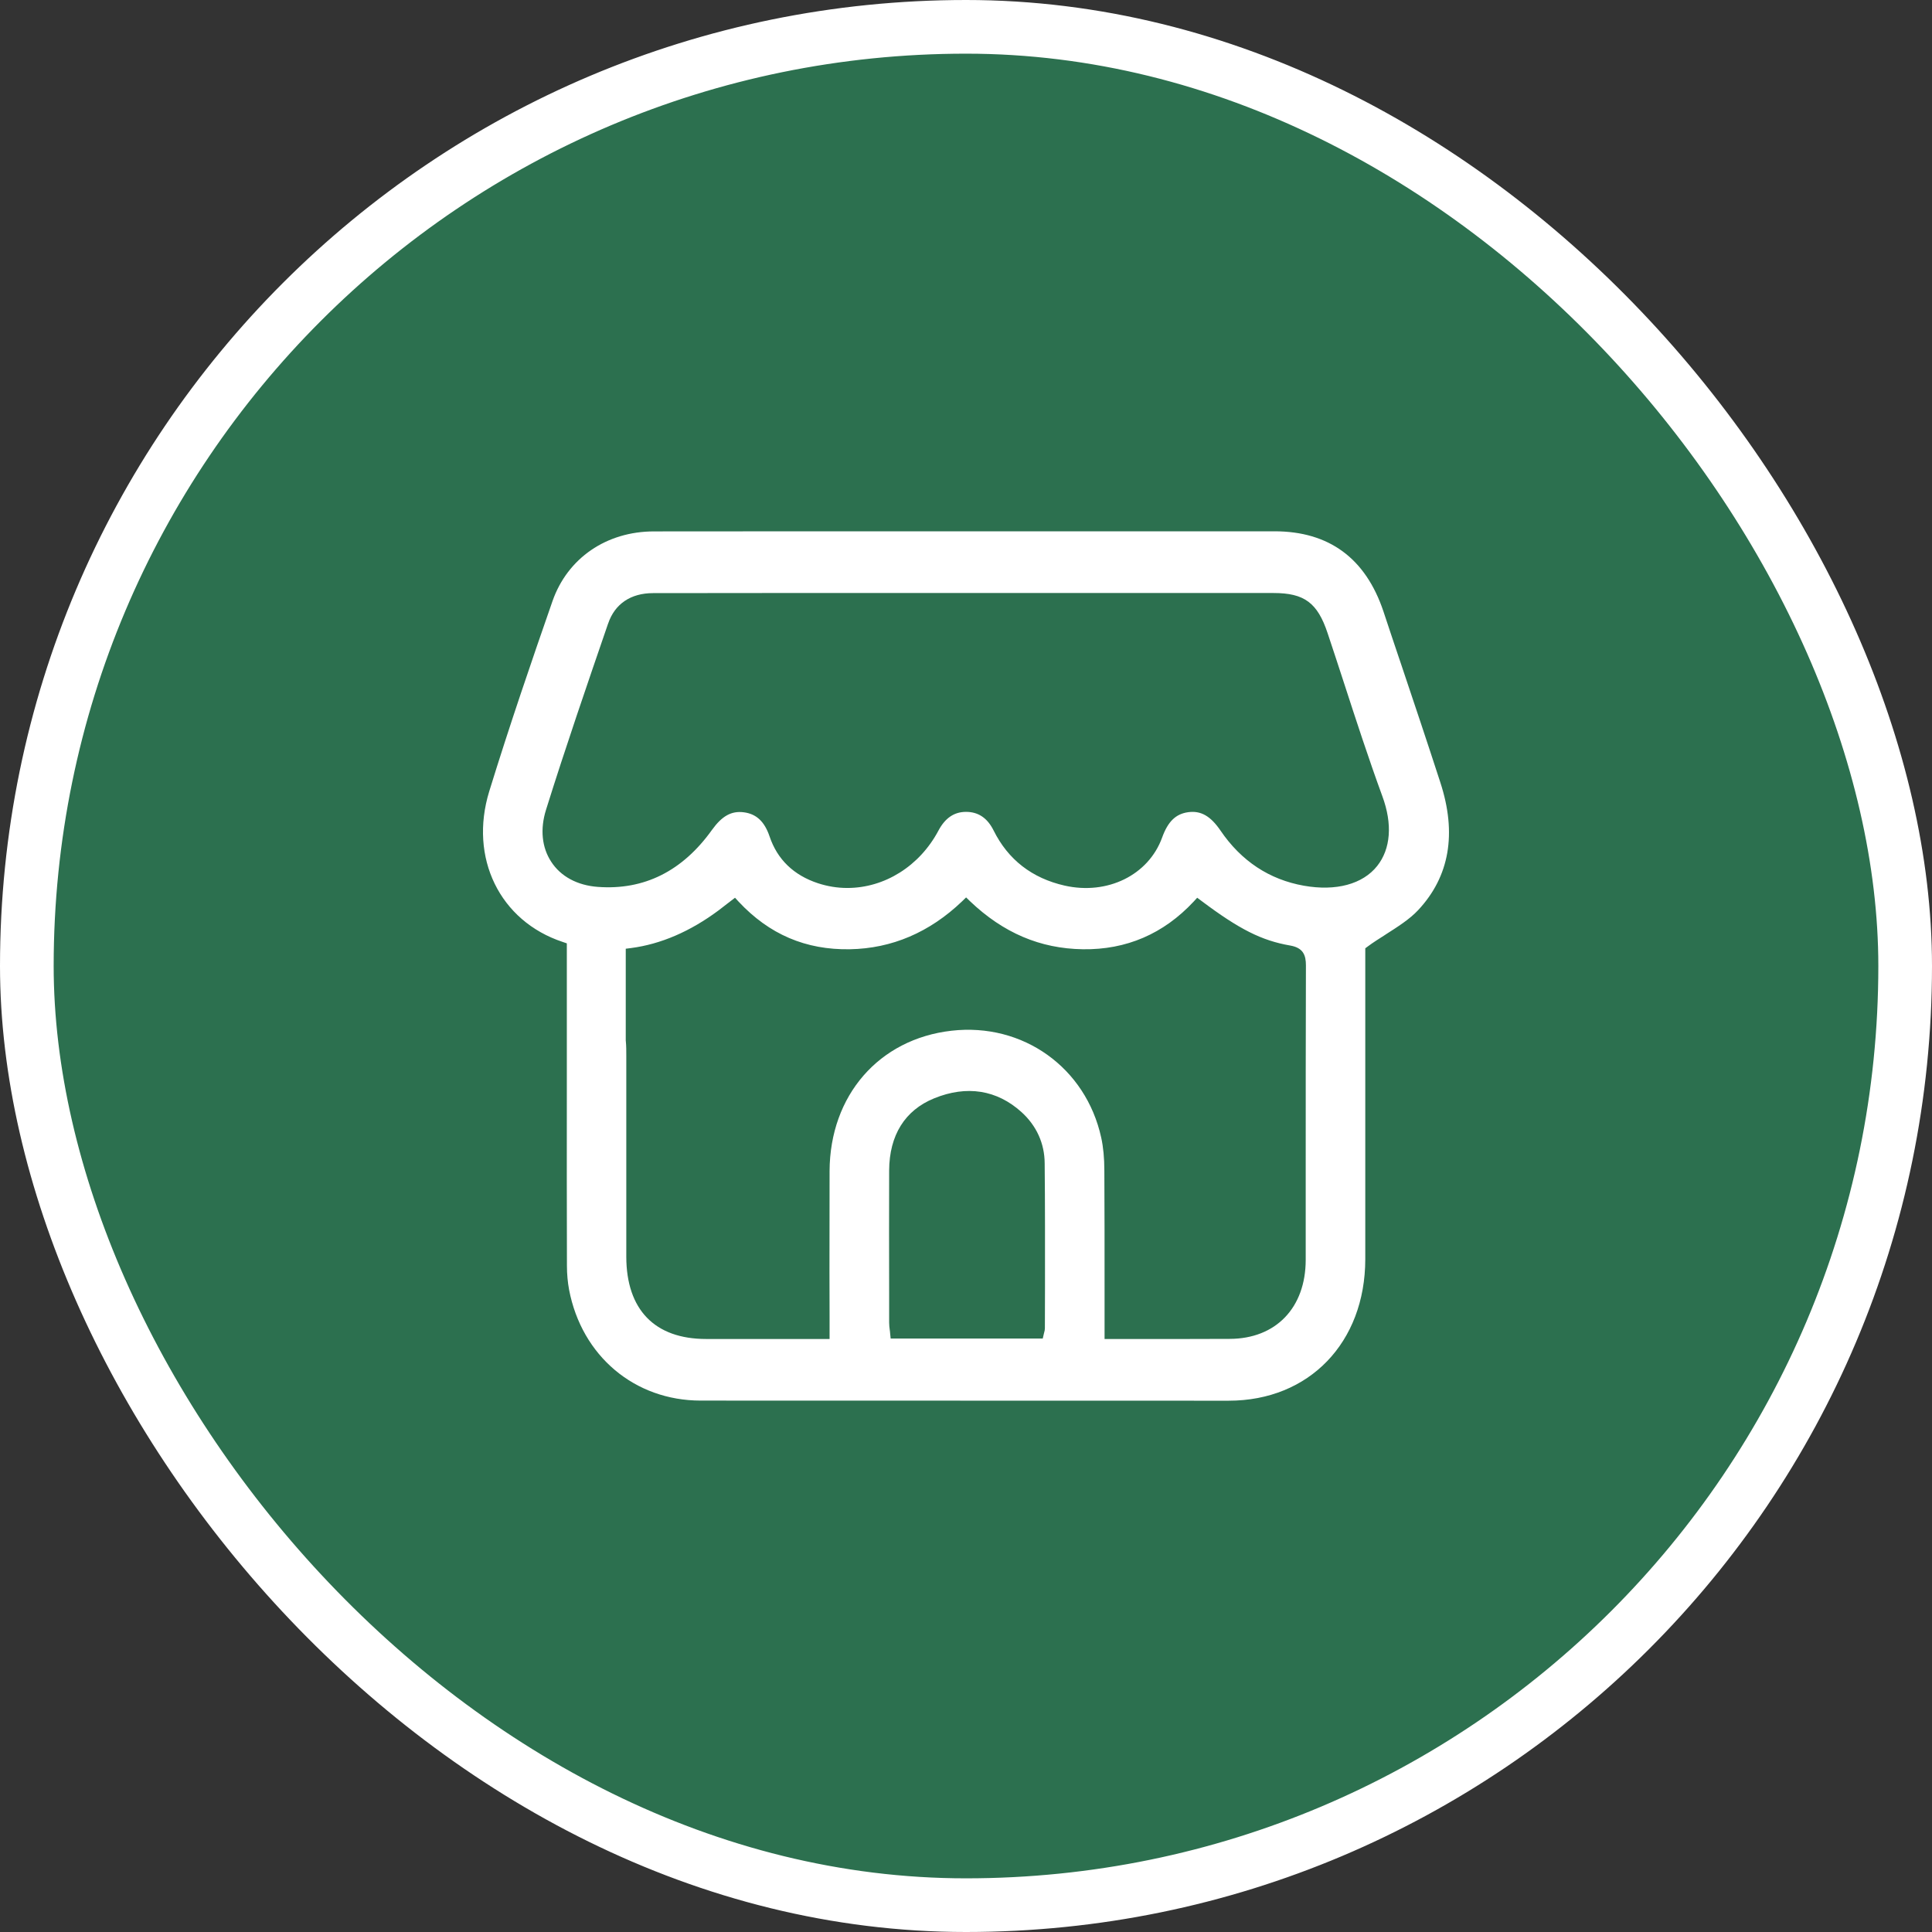
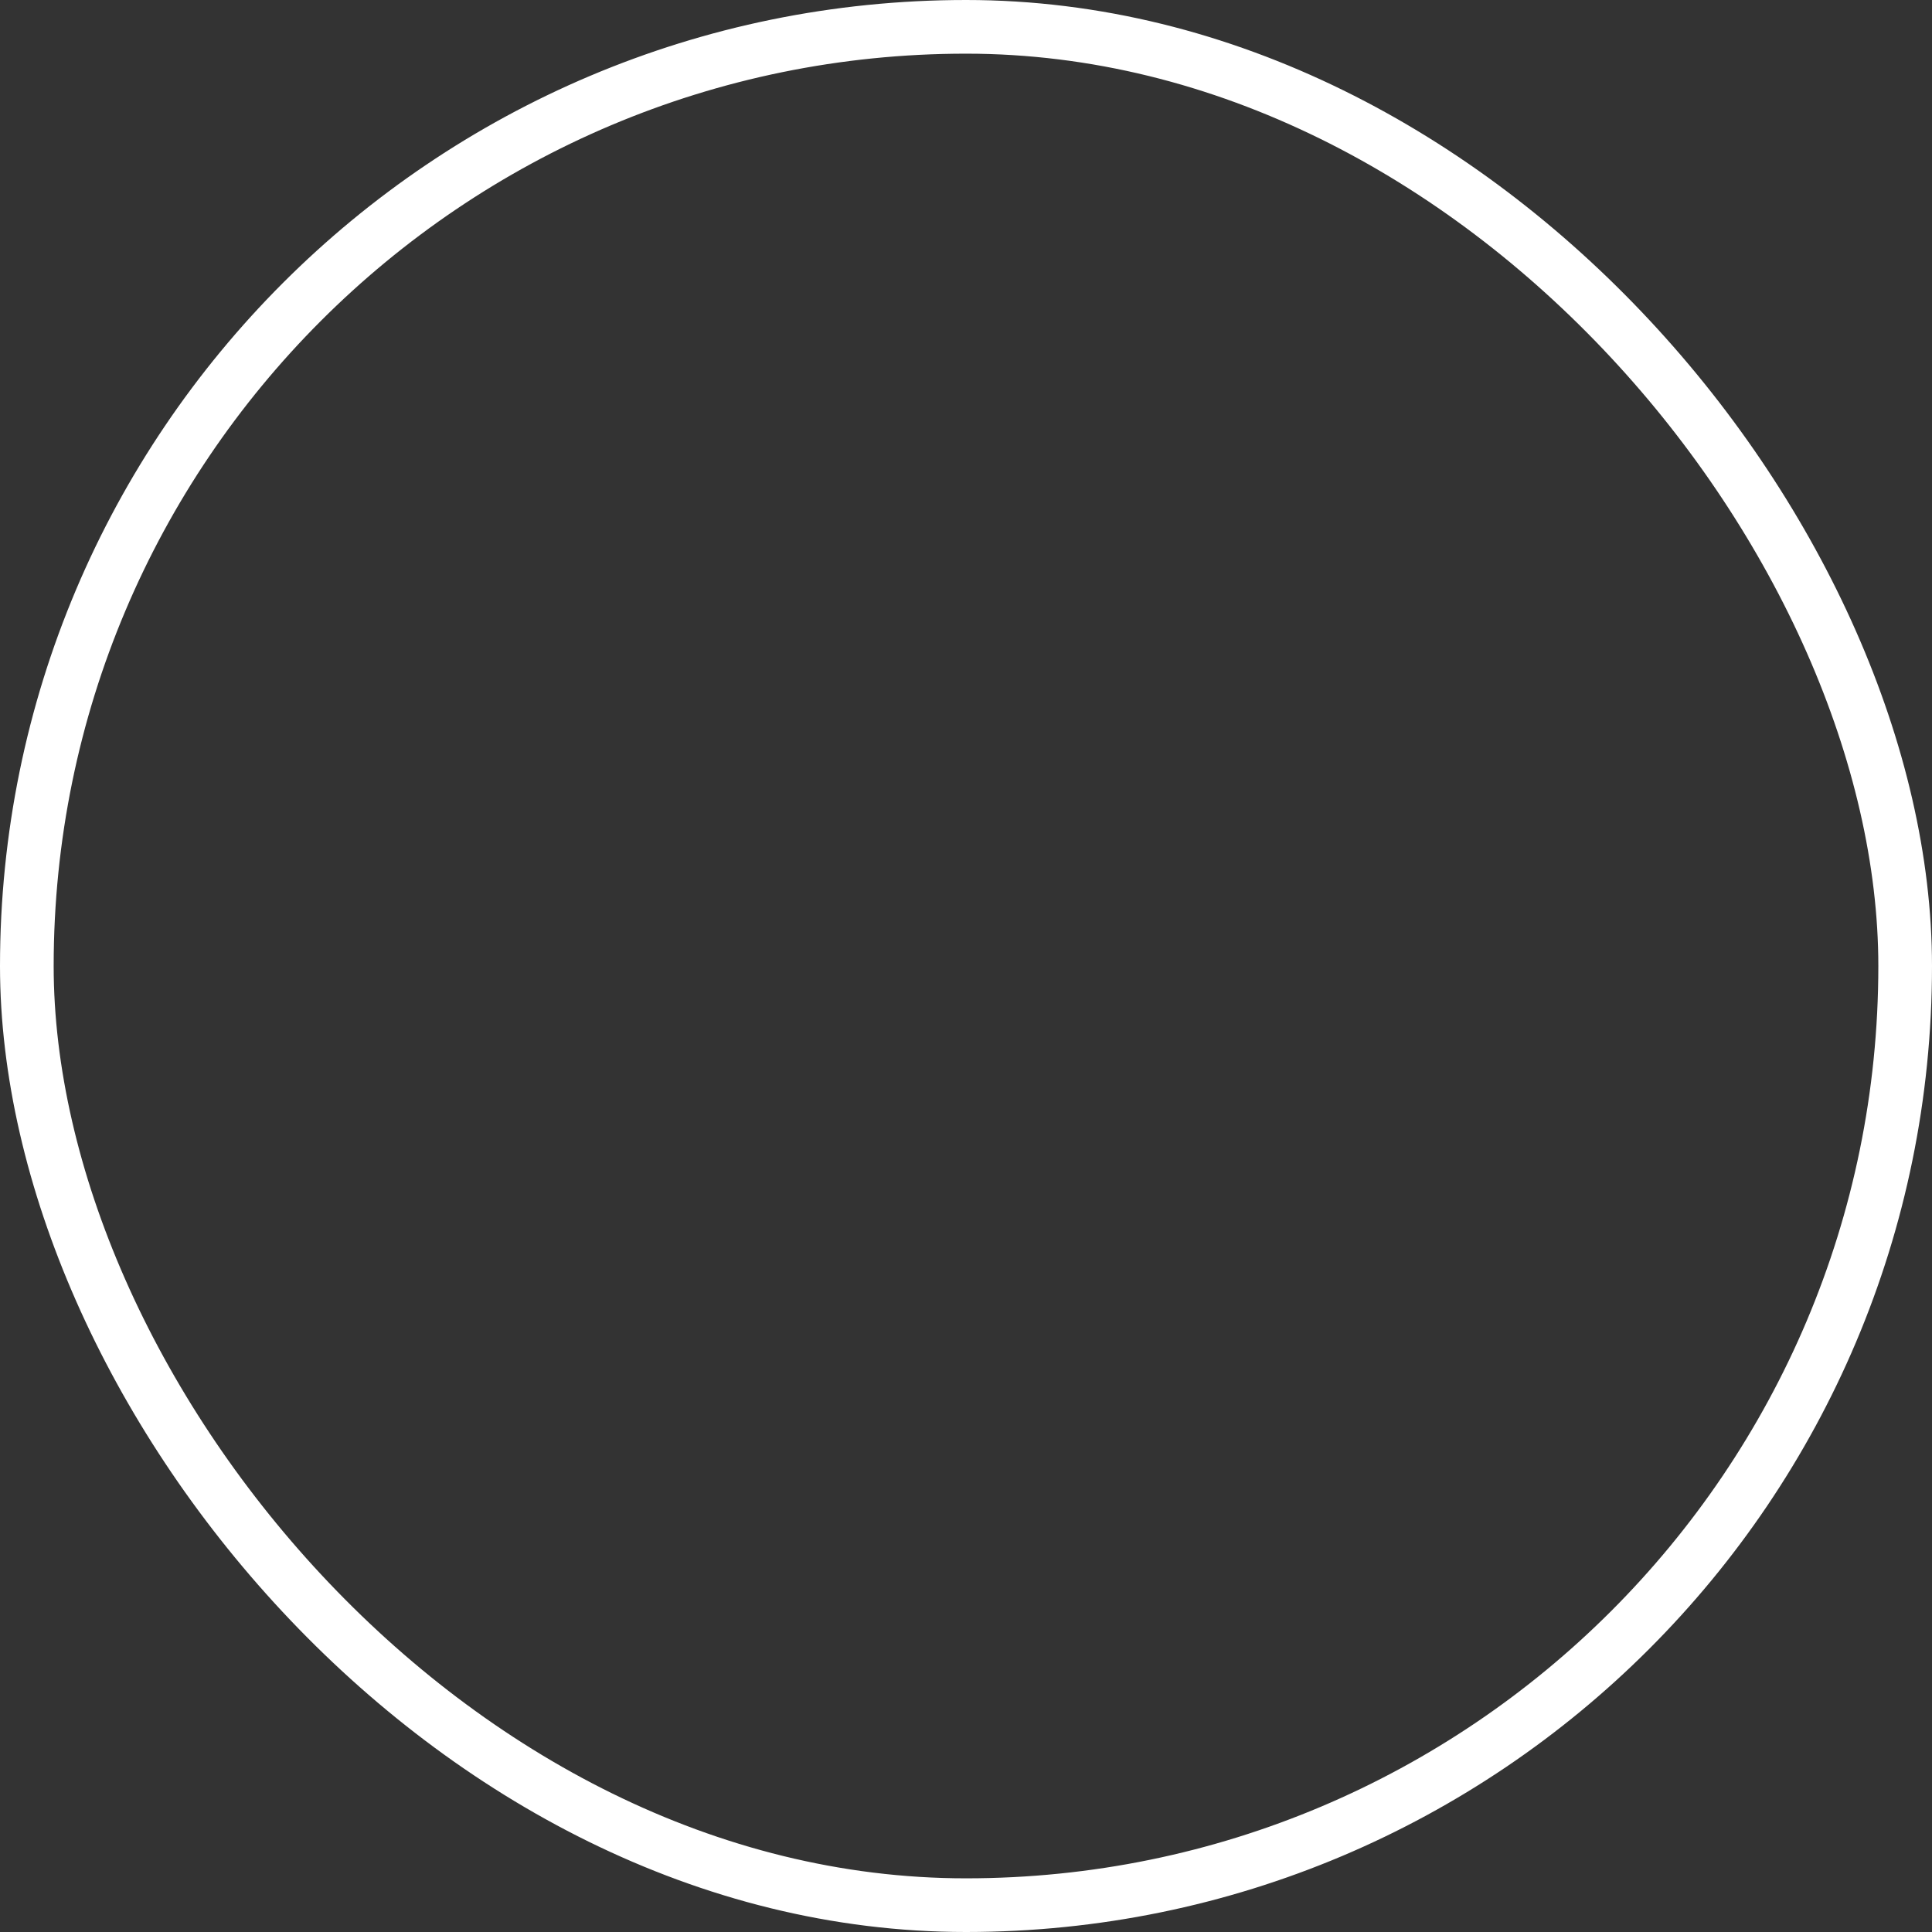
<svg xmlns="http://www.w3.org/2000/svg" width="18" height="18" viewBox="0 0 18 18" fill="none">
  <rect x="0" y="0" width="18" height="18" fill="#333333" stroke="none" />
-   <rect x="0.25" y="0.25" width="17.5" height="17.5" rx="8.75" fill="#2C704F" />
  <rect x="0.25" y="0.25" width="17.5" height="17.5" rx="8.75" stroke="white" stroke-width="0.5" />
-   <path d="M12.908 8.707H12.909C13.02 8.636 13.134 8.564 13.212 8.48C13.505 8.167 13.575 7.766 13.419 7.289C13.296 6.91 13.169 6.531 13.046 6.165L13.035 6.133C12.986 5.987 12.937 5.842 12.889 5.696C12.723 5.201 12.382 4.95 11.874 4.95C11.374 4.95 10.873 4.95 10.373 4.95H9.726H8.619C8.316 4.95 7.996 4.95 7.668 4.95C7.154 4.95 6.619 4.95 6.093 4.951C5.65 4.951 5.288 5.2 5.148 5.599C4.954 6.156 4.748 6.757 4.558 7.373C4.368 7.992 4.656 8.582 5.243 8.776L5.281 8.789V10.062C5.28 10.688 5.281 11.315 5.282 11.792C5.282 11.87 5.289 11.946 5.302 12.016C5.42 12.634 5.913 13.049 6.528 13.049C8.045 13.05 9.631 13.05 11.124 13.05H11.448C12.197 13.05 12.719 12.508 12.72 11.732C12.72 11.089 12.72 10.445 12.72 9.802V8.835L12.743 8.818C12.794 8.78 12.85 8.745 12.908 8.708L12.908 8.707ZM9.736 11.983C9.735 12.114 9.735 12.244 9.735 12.375C9.735 12.389 9.732 12.402 9.729 12.412C9.728 12.417 9.726 12.422 9.725 12.428L9.715 12.471H8.298L8.293 12.421C8.293 12.411 8.291 12.402 8.29 12.393C8.287 12.372 8.284 12.347 8.284 12.323L8.284 12.05C8.283 11.673 8.283 11.285 8.284 10.904C8.286 10.576 8.431 10.344 8.703 10.233C9.007 10.109 9.288 10.154 9.517 10.361C9.657 10.488 9.732 10.653 9.733 10.838C9.737 11.222 9.736 11.609 9.736 11.983H9.736ZM12.165 10.87C12.165 11.159 12.165 11.448 12.165 11.737C12.165 12.184 11.887 12.473 11.457 12.474C11.326 12.475 11.196 12.475 11.065 12.475H10.291V12.418C10.291 12.3 10.291 12.184 10.291 12.068V12.012C10.291 11.633 10.291 11.274 10.289 10.908C10.289 10.788 10.279 10.687 10.26 10.6C10.117 9.946 9.53 9.527 8.865 9.603C8.189 9.68 7.732 10.206 7.729 10.91C7.728 11.225 7.728 11.539 7.728 11.844C7.728 11.984 7.729 12.124 7.729 12.264V12.475H6.579C6.1 12.475 5.836 12.202 5.835 11.709C5.835 11.376 5.835 11.042 5.835 10.709V10.601C5.835 10.35 5.835 10.099 5.835 9.848V9.834C5.835 9.791 5.835 9.746 5.831 9.704L5.83 9.694V8.839L5.878 8.833C6.155 8.797 6.43 8.679 6.696 8.481C6.721 8.462 6.746 8.443 6.771 8.423L6.848 8.364L6.881 8.4C7.167 8.706 7.507 8.851 7.918 8.844C8.309 8.837 8.661 8.687 8.964 8.397L9.001 8.361L9.038 8.397C9.348 8.692 9.691 8.838 10.088 8.844C10.494 8.85 10.841 8.7 11.121 8.4L11.154 8.364L11.193 8.393C11.546 8.658 11.754 8.763 12.019 8.809C12.142 8.83 12.167 8.899 12.167 8.995C12.165 9.631 12.165 10.289 12.165 10.87ZM12.148 8.252C11.826 8.195 11.564 8.022 11.371 7.738C11.278 7.602 11.188 7.551 11.07 7.567C10.954 7.583 10.881 7.654 10.827 7.804C10.7 8.153 10.318 8.341 9.919 8.251C9.615 8.182 9.392 8.009 9.257 7.737C9.199 7.621 9.115 7.564 9 7.564C8.889 7.564 8.805 7.622 8.743 7.739C8.568 8.068 8.243 8.273 7.894 8.273C7.801 8.273 7.71 8.258 7.621 8.229C7.394 8.154 7.242 8.007 7.17 7.793C7.123 7.654 7.047 7.583 6.93 7.568C6.815 7.553 6.727 7.602 6.634 7.731C6.359 8.116 6.001 8.295 5.57 8.263C5.379 8.249 5.224 8.166 5.135 8.028C5.048 7.895 5.031 7.724 5.087 7.545C5.269 6.963 5.47 6.379 5.664 5.814L5.666 5.809C5.728 5.626 5.877 5.526 6.084 5.526C6.441 5.525 6.798 5.525 7.155 5.525H9H9.99C10.615 5.525 11.24 5.525 11.865 5.525C12.152 5.525 12.275 5.616 12.369 5.899C12.422 6.057 12.475 6.22 12.522 6.364C12.635 6.712 12.752 7.071 12.879 7.418C12.975 7.678 12.957 7.909 12.831 8.068C12.696 8.238 12.447 8.305 12.148 8.252V8.252Z" fill="white" />
</svg>